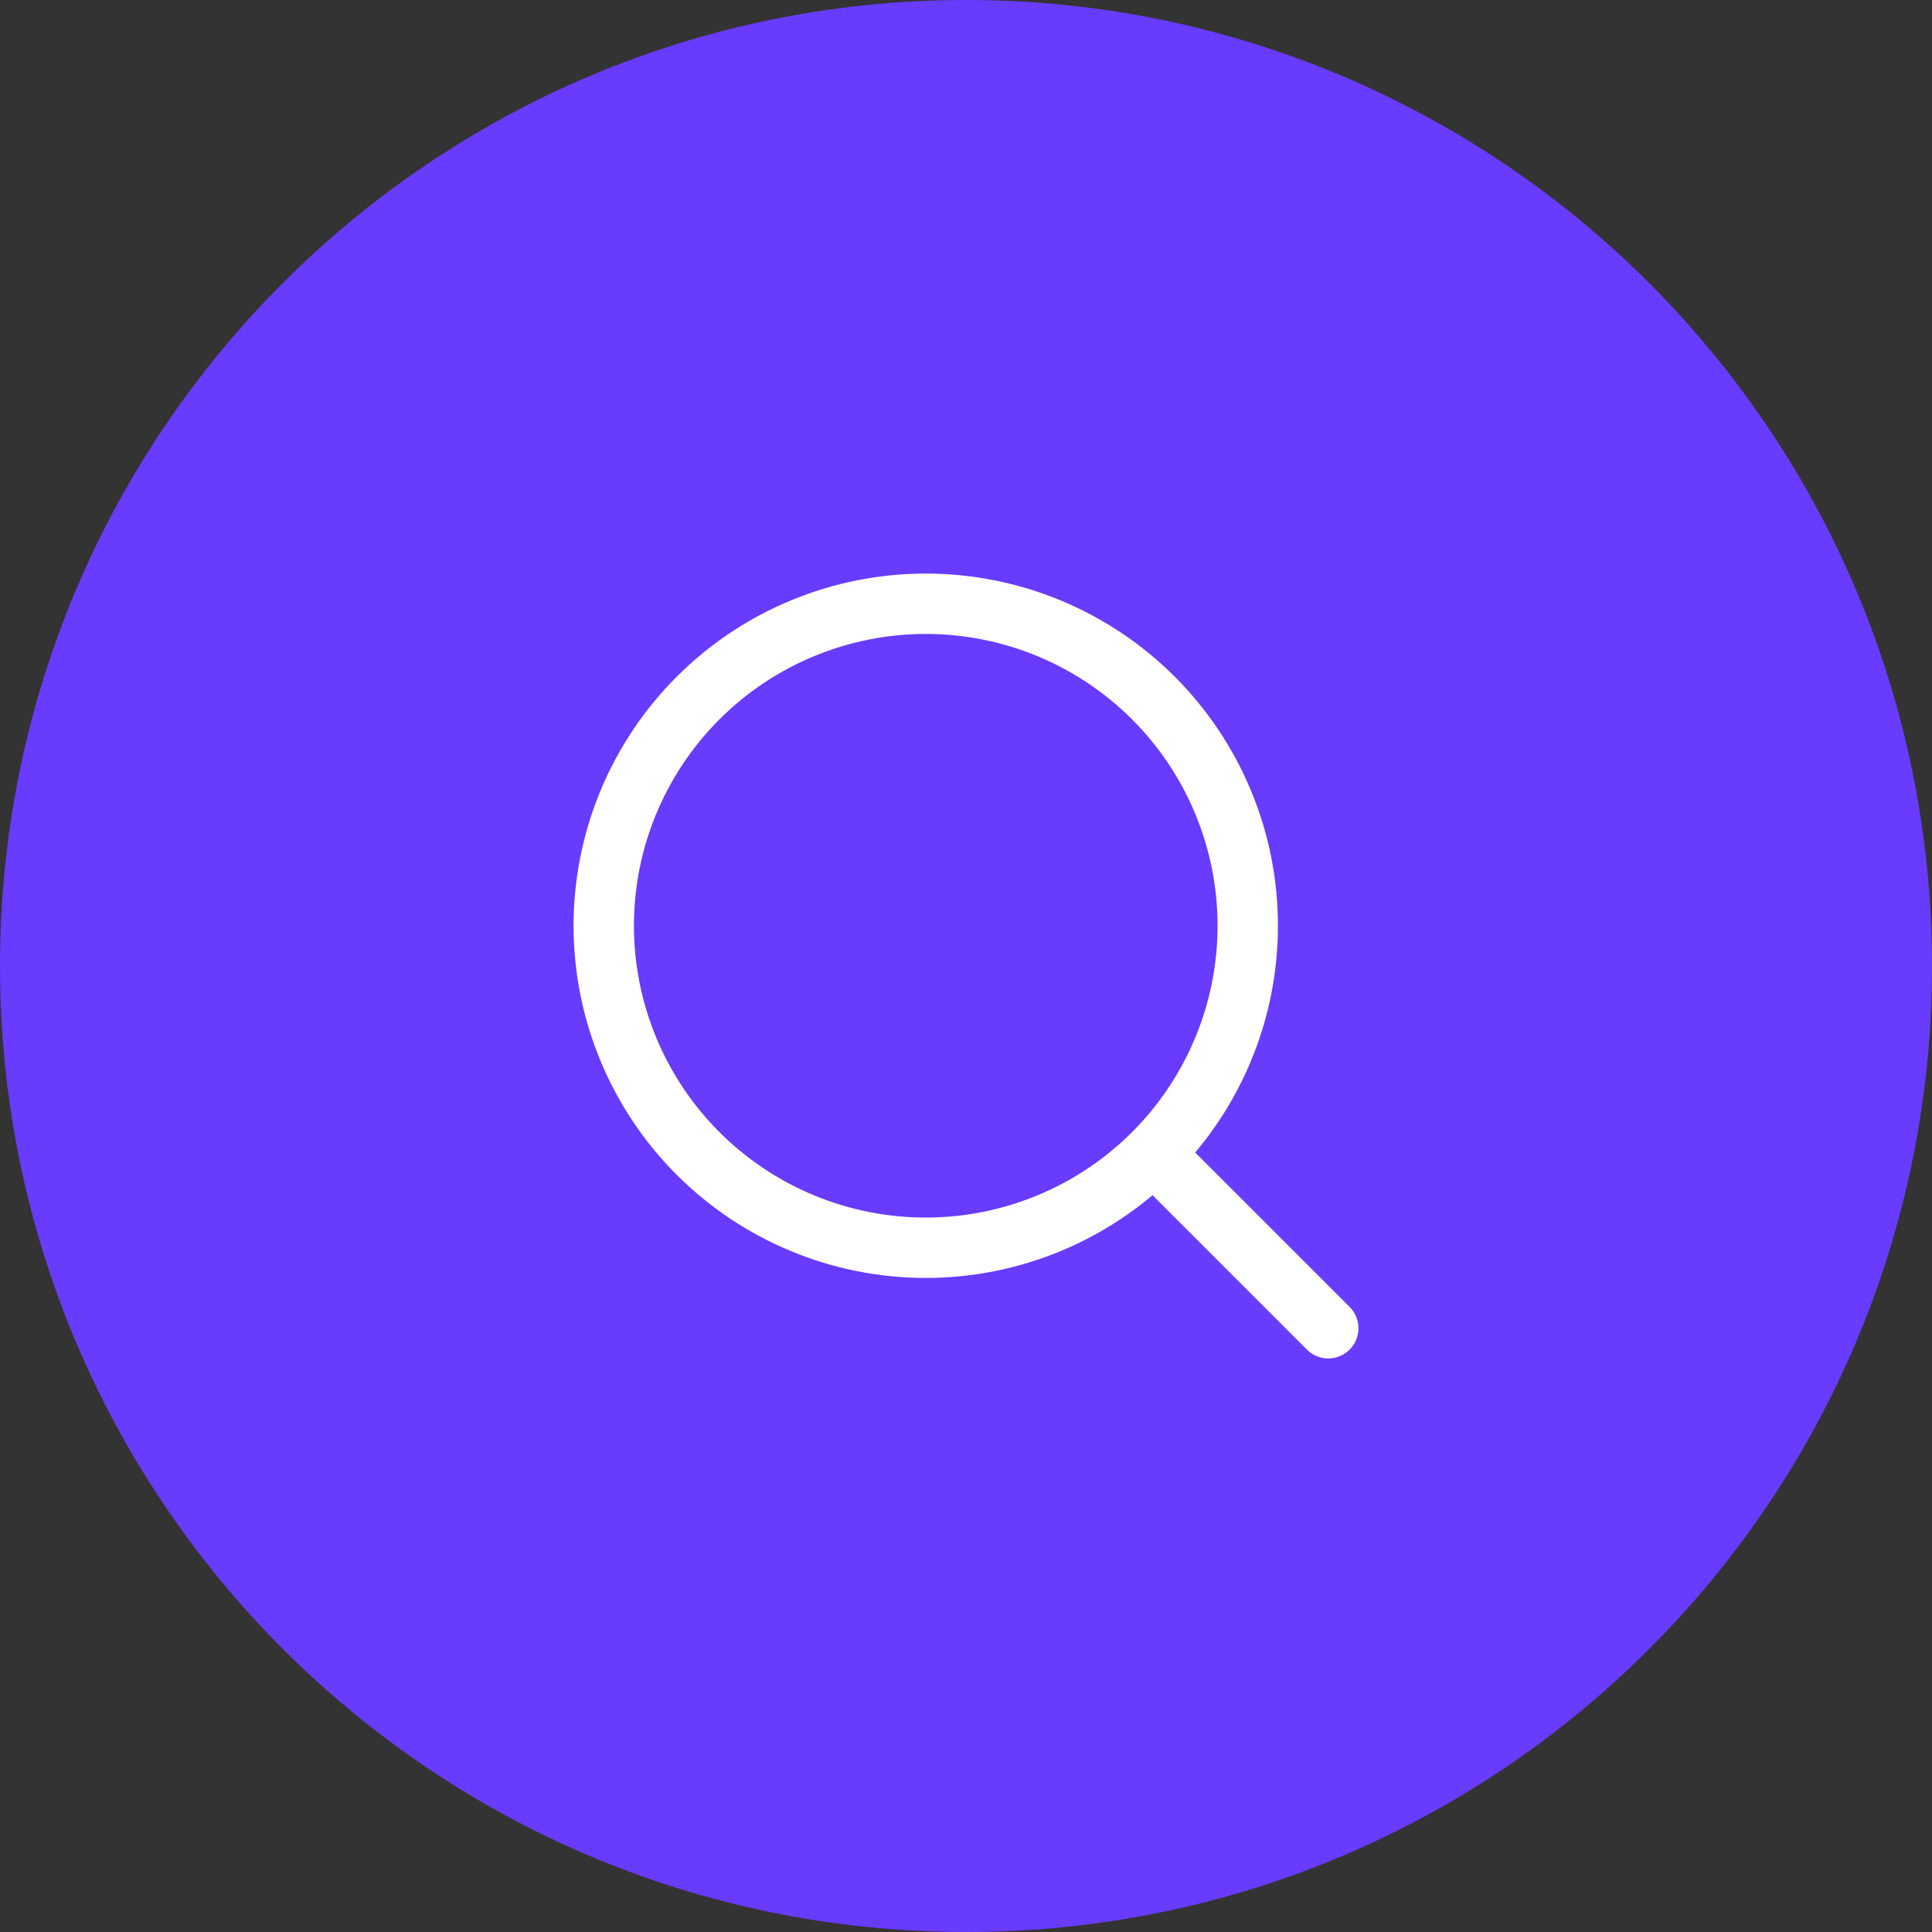
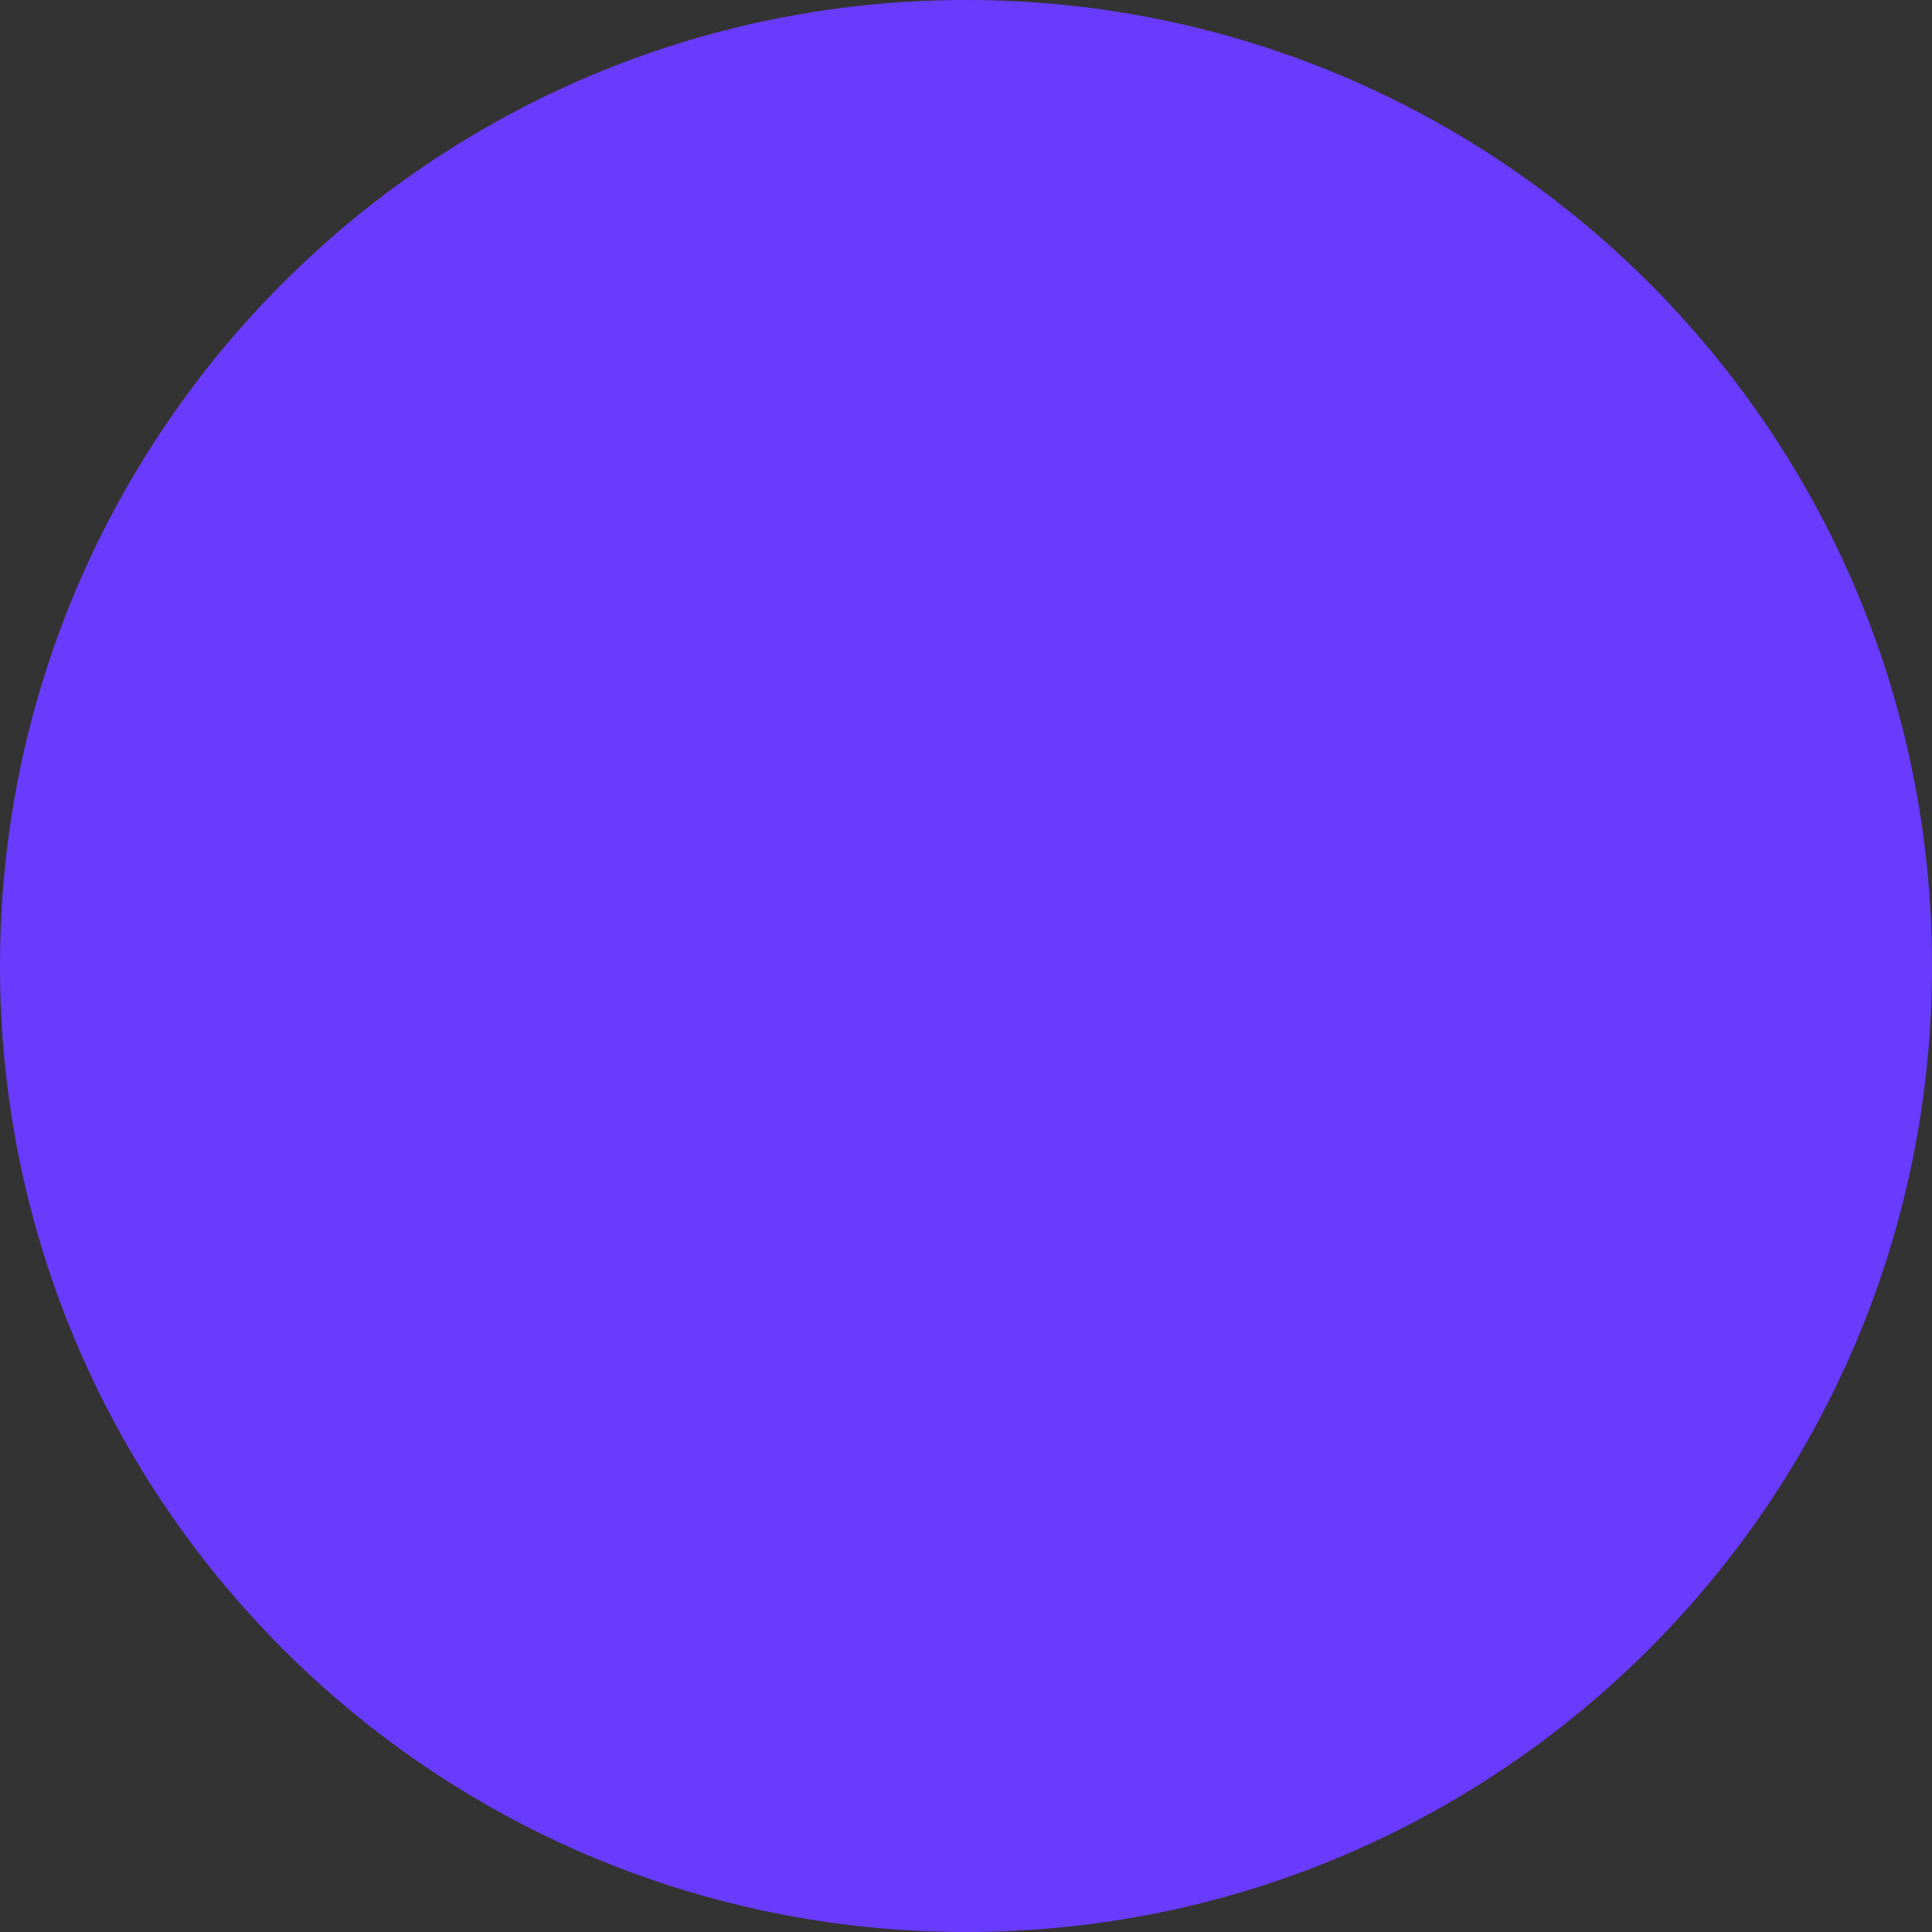
<svg xmlns="http://www.w3.org/2000/svg" width="48" height="48" viewBox="0 0 48 48" fill="none">
  <rect x="0" y="0" width="48" height="48" fill="#333333" stroke="none" />
  <path d="M0 24C0 10.745 10.745 0 24 0C37.255 0 48 10.745 48 24C48 37.255 37.255 48 24 48C10.745 48 0 37.255 0 24Z" fill="#693BFF" />
-   <path d="M33 33L28.657 28.657M28.657 28.657C29.4 27.914 29.989 27.032 30.391 26.061C30.794 25.091 31 24.051 31 23C31 21.949 30.794 20.909 30.391 19.938C29.989 18.968 29.4 18.086 28.657 17.343C27.914 16.6 27.032 16.011 26.062 15.609C25.091 15.207 24.051 15 23 15C21.95 15 20.909 15.207 19.939 15.609C18.968 16.011 18.086 16.6 17.343 17.343C15.843 18.843 15 20.878 15 23C15 25.122 15.843 27.157 17.343 28.657C18.843 30.157 20.878 31 23 31C25.122 31 27.157 30.157 28.657 28.657Z" stroke="white" stroke-width="1.5" stroke-linecap="round" stroke-linejoin="round" />
</svg>